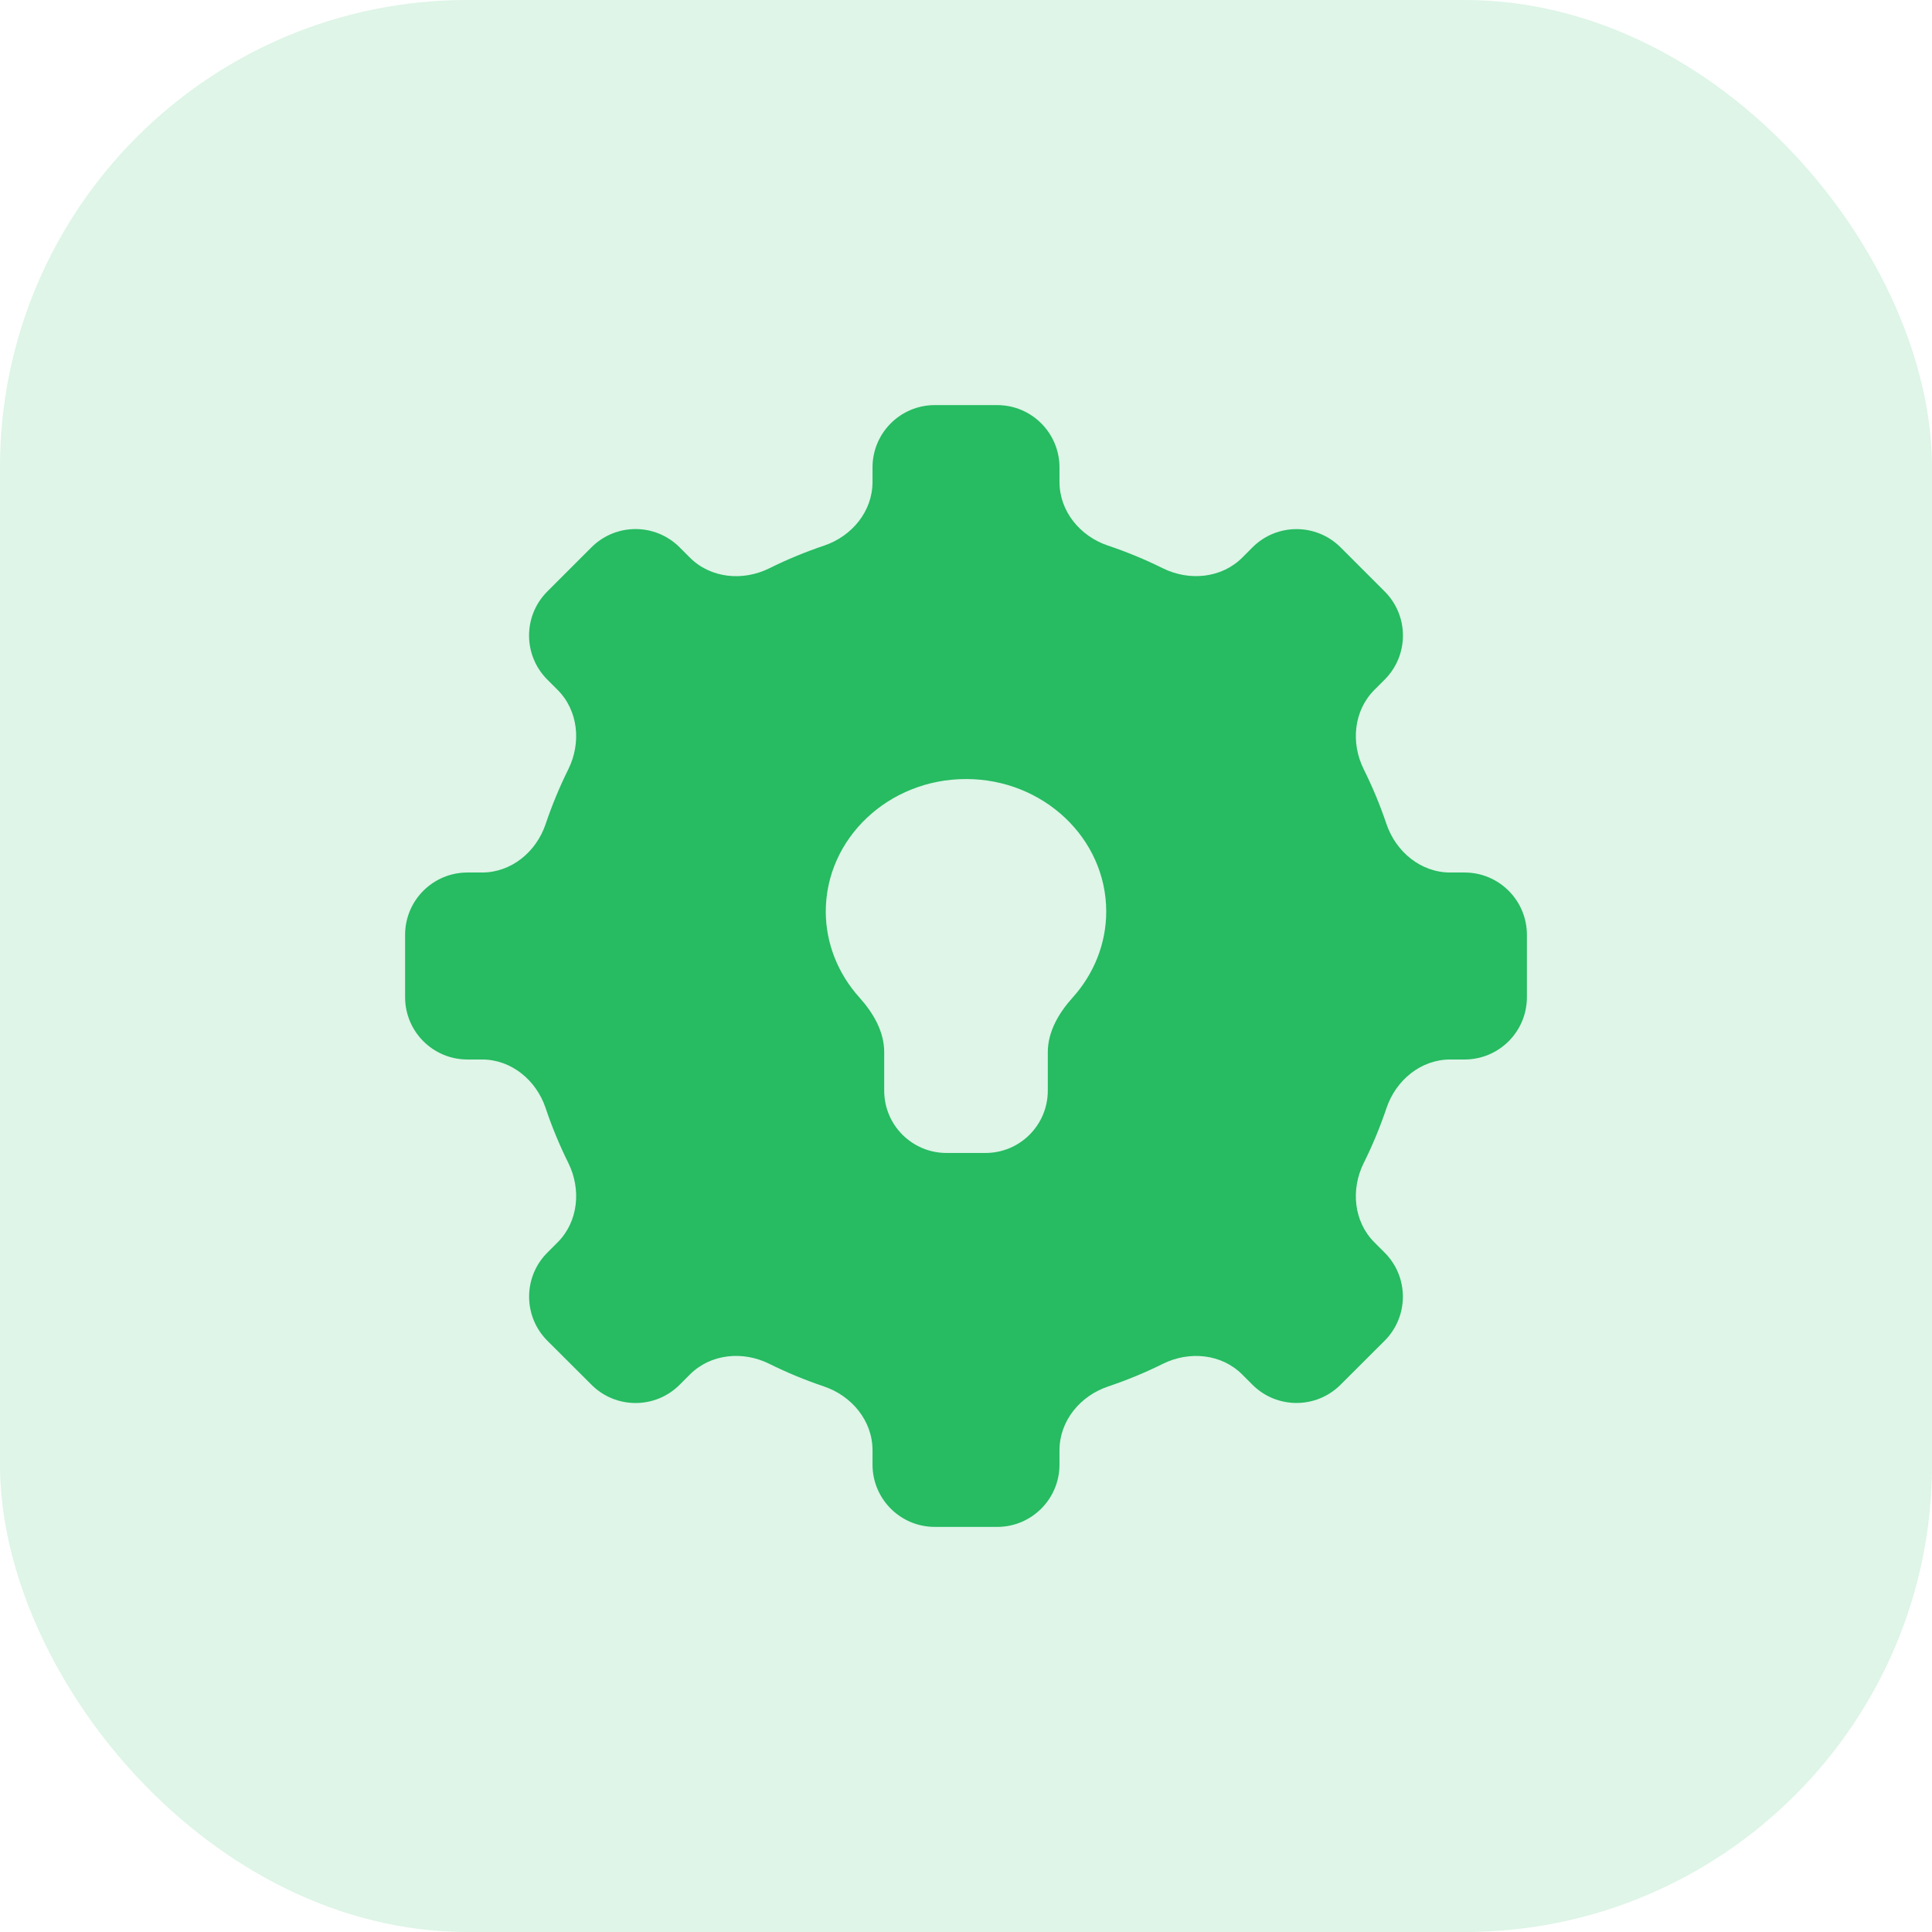
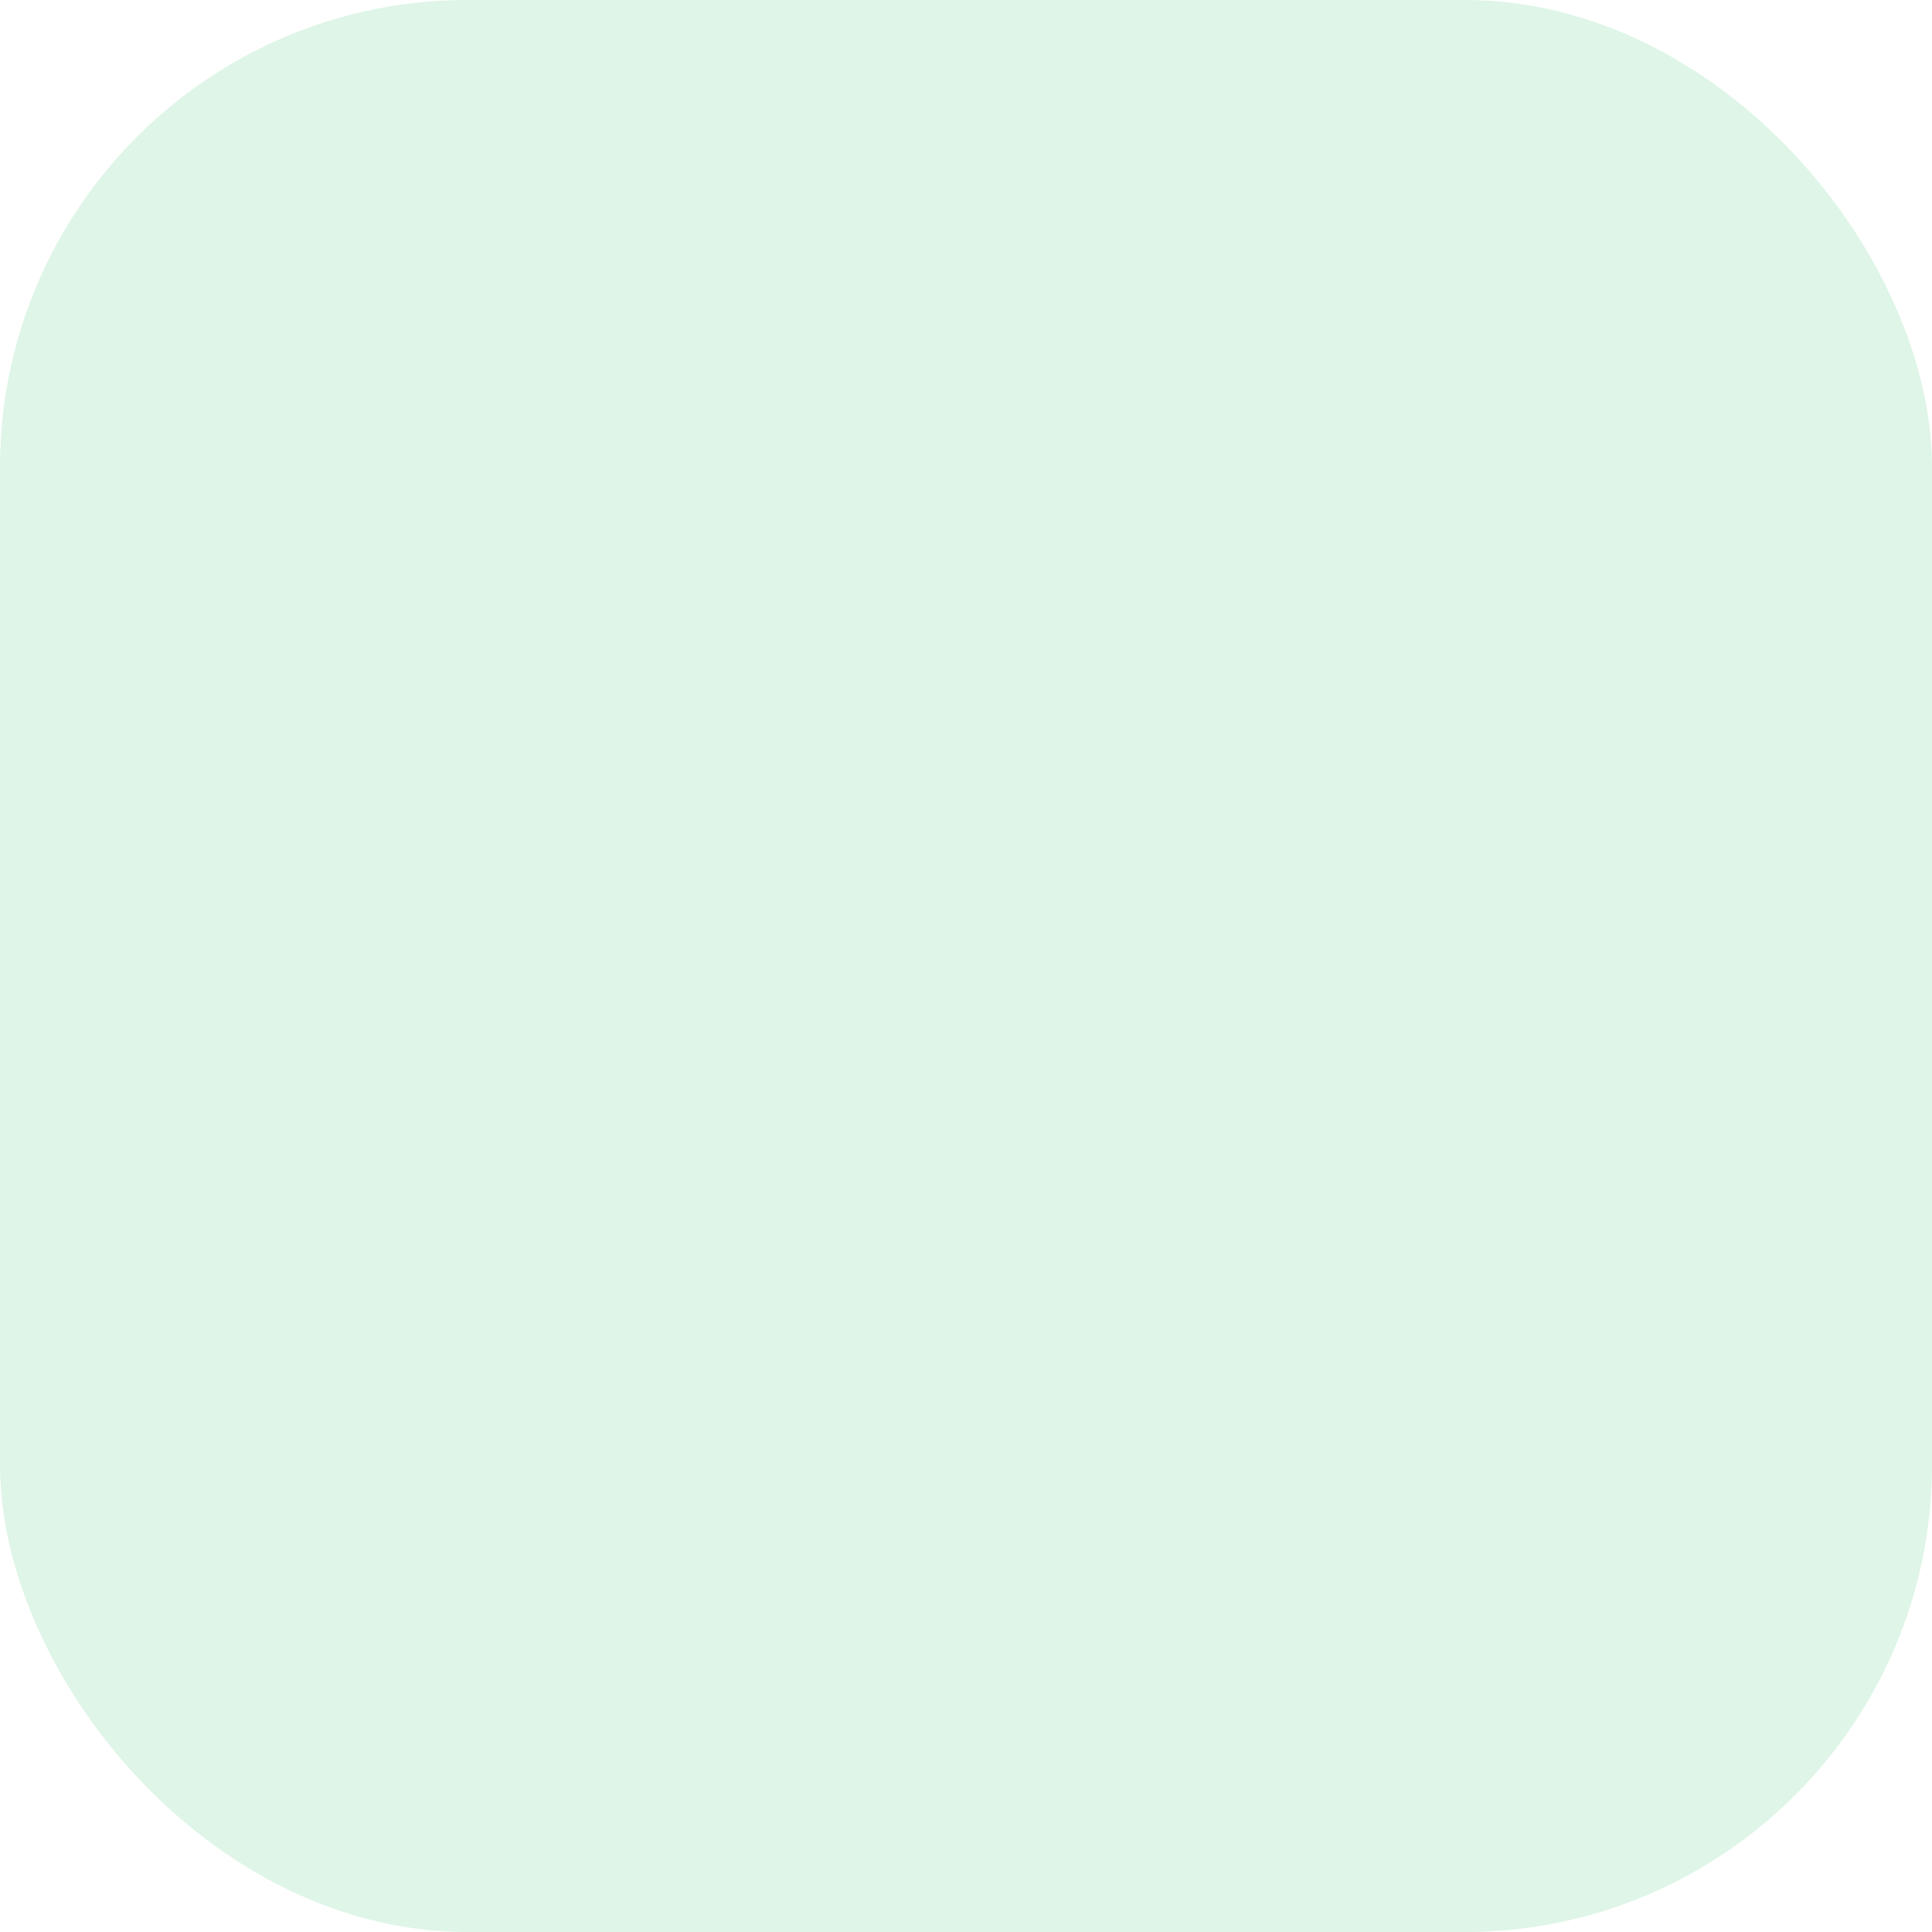
<svg xmlns="http://www.w3.org/2000/svg" width="62" height="62" viewBox="0 0 62 62" fill="none">
  <rect opacity="0.15" width="62" height="62" rx="15" fill="#27BB62" />
  <g clip-path="url(#clip0_80_41304)">
-     <path d="M47 34C48.105 34 49 33.105 49 32V30C49 28.895 48.105 28 47 28H46.538C45.595 28 44.794 27.334 44.492 26.44C44.289 25.839 44.046 25.254 43.764 24.687C43.343 23.842 43.439 22.806 44.106 22.139L44.436 21.809C45.217 21.028 45.217 19.762 44.436 18.981L43.021 17.566C42.239 16.784 40.971 16.785 40.191 17.568L39.869 17.891C39.202 18.559 38.164 18.656 37.318 18.237C36.748 17.954 36.159 17.711 35.554 17.508C34.662 17.208 34 16.408 34 15.467V15C34 13.895 33.105 13 32 13H30C28.895 13 28 13.895 28 15V15.469C28 16.409 27.339 17.208 26.448 17.509C25.845 17.712 25.257 17.955 24.687 18.238C23.842 18.657 22.806 18.561 22.139 17.894L21.809 17.564C21.028 16.783 19.762 16.783 18.981 17.564L17.564 18.981C16.783 19.762 16.783 21.028 17.564 21.809L17.894 22.139C18.561 22.806 18.657 23.842 18.238 24.687C17.955 25.257 17.712 25.845 17.509 26.448C17.208 27.339 16.409 28 15.469 28H15C13.895 28 13 28.895 13 30V32C13 33.105 13.895 34 15 34H15.467C16.408 34 17.208 34.662 17.508 35.554C17.711 36.16 17.955 36.749 18.238 37.32C18.657 38.165 18.561 39.202 17.894 39.869L17.566 40.197C16.784 40.978 16.785 42.246 17.567 43.027L18.983 44.44C19.763 45.219 21.027 45.219 21.808 44.441L22.143 44.106C22.808 43.443 23.84 43.346 24.682 43.764C25.251 44.046 25.838 44.289 26.44 44.492C27.334 44.794 28 45.595 28 46.538V47C28 48.105 28.895 49 30 49H32C33.105 49 34 48.105 34 47V46.54C34 45.595 34.666 44.794 35.562 44.493C36.166 44.29 36.754 44.047 37.324 43.764C38.167 43.347 39.199 43.444 39.864 44.109L40.192 44.437C40.973 45.218 42.238 45.218 43.019 44.438L44.433 43.027C45.215 42.246 45.216 40.978 44.434 40.197L44.106 39.869C43.439 39.202 43.343 38.166 43.764 37.321C44.047 36.752 44.29 36.165 44.493 35.562C44.794 34.667 45.595 34 46.54 34H47ZM34.427 32.007C33.982 32.501 33.625 33.102 33.625 33.767V35C33.625 36.105 32.73 37 31.625 37H30.375C29.27 37 28.375 36.105 28.375 35V33.763C28.375 33.1 28.021 32.501 27.577 32.008C26.895 31.251 26.5 30.274 26.5 29.253C26.5 26.905 28.517 25 31 25C33.483 25 35.5 26.905 35.5 29.253C35.5 30.274 35.109 31.25 34.427 32.007Z" fill="#27BB62" />
+     <path d="M47 34C48.105 34 49 33.105 49 32V30C49 28.895 48.105 28 47 28H46.538C45.595 28 44.794 27.334 44.492 26.44C44.289 25.839 44.046 25.254 43.764 24.687C43.343 23.842 43.439 22.806 44.106 22.139L44.436 21.809C45.217 21.028 45.217 19.762 44.436 18.981L43.021 17.566C42.239 16.784 40.971 16.785 40.191 17.568L39.869 17.891C39.202 18.559 38.164 18.656 37.318 18.237C36.748 17.954 36.159 17.711 35.554 17.508C34.662 17.208 34 16.408 34 15.467V15C34 13.895 33.105 13 32 13H30C28.895 13 28 13.895 28 15V15.469C28 16.409 27.339 17.208 26.448 17.509C25.845 17.712 25.257 17.955 24.687 18.238C23.842 18.657 22.806 18.561 22.139 17.894L21.809 17.564C21.028 16.783 19.762 16.783 18.981 17.564L17.564 18.981C16.783 19.762 16.783 21.028 17.564 21.809L17.894 22.139C18.561 22.806 18.657 23.842 18.238 24.687C17.955 25.257 17.712 25.845 17.509 26.448C17.208 27.339 16.409 28 15.469 28H15C13.895 28 13 28.895 13 30V32C13 33.105 13.895 34 15 34H15.467C16.408 34 17.208 34.662 17.508 35.554C17.711 36.16 17.955 36.749 18.238 37.32C18.657 38.165 18.561 39.202 17.894 39.869L17.566 40.197C16.784 40.978 16.785 42.246 17.567 43.027L18.983 44.44C19.763 45.219 21.027 45.219 21.808 44.441L22.143 44.106C22.808 43.443 23.84 43.346 24.682 43.764C25.251 44.046 25.838 44.289 26.44 44.492C27.334 44.794 28 45.595 28 46.538V47C28 48.105 28.895 49 30 49H32C33.105 49 34 48.105 34 47V46.54C34 45.595 34.666 44.794 35.562 44.493C36.166 44.29 36.754 44.047 37.324 43.764C38.167 43.347 39.199 43.444 39.864 44.109L40.192 44.437C40.973 45.218 42.238 45.218 43.019 44.438L44.433 43.027C45.215 42.246 45.216 40.978 44.434 40.197L44.106 39.869C43.439 39.202 43.343 38.166 43.764 37.321C44.047 36.752 44.29 36.165 44.493 35.562C44.794 34.667 45.595 34 46.54 34H47ZM34.427 32.007C33.982 32.501 33.625 33.102 33.625 33.767V35H30.375C29.27 37 28.375 36.105 28.375 35V33.763C28.375 33.1 28.021 32.501 27.577 32.008C26.895 31.251 26.5 30.274 26.5 29.253C26.5 26.905 28.517 25 31 25C33.483 25 35.5 26.905 35.5 29.253C35.5 30.274 35.109 31.25 34.427 32.007Z" fill="#27BB62" />
  </g>
  <defs>
    <clipPath id="clip0_80_41304">
-       <rect width="36" height="36" fill="white" transform="translate(13 13)" />
-     </clipPath>
+       </clipPath>
  </defs>
</svg>